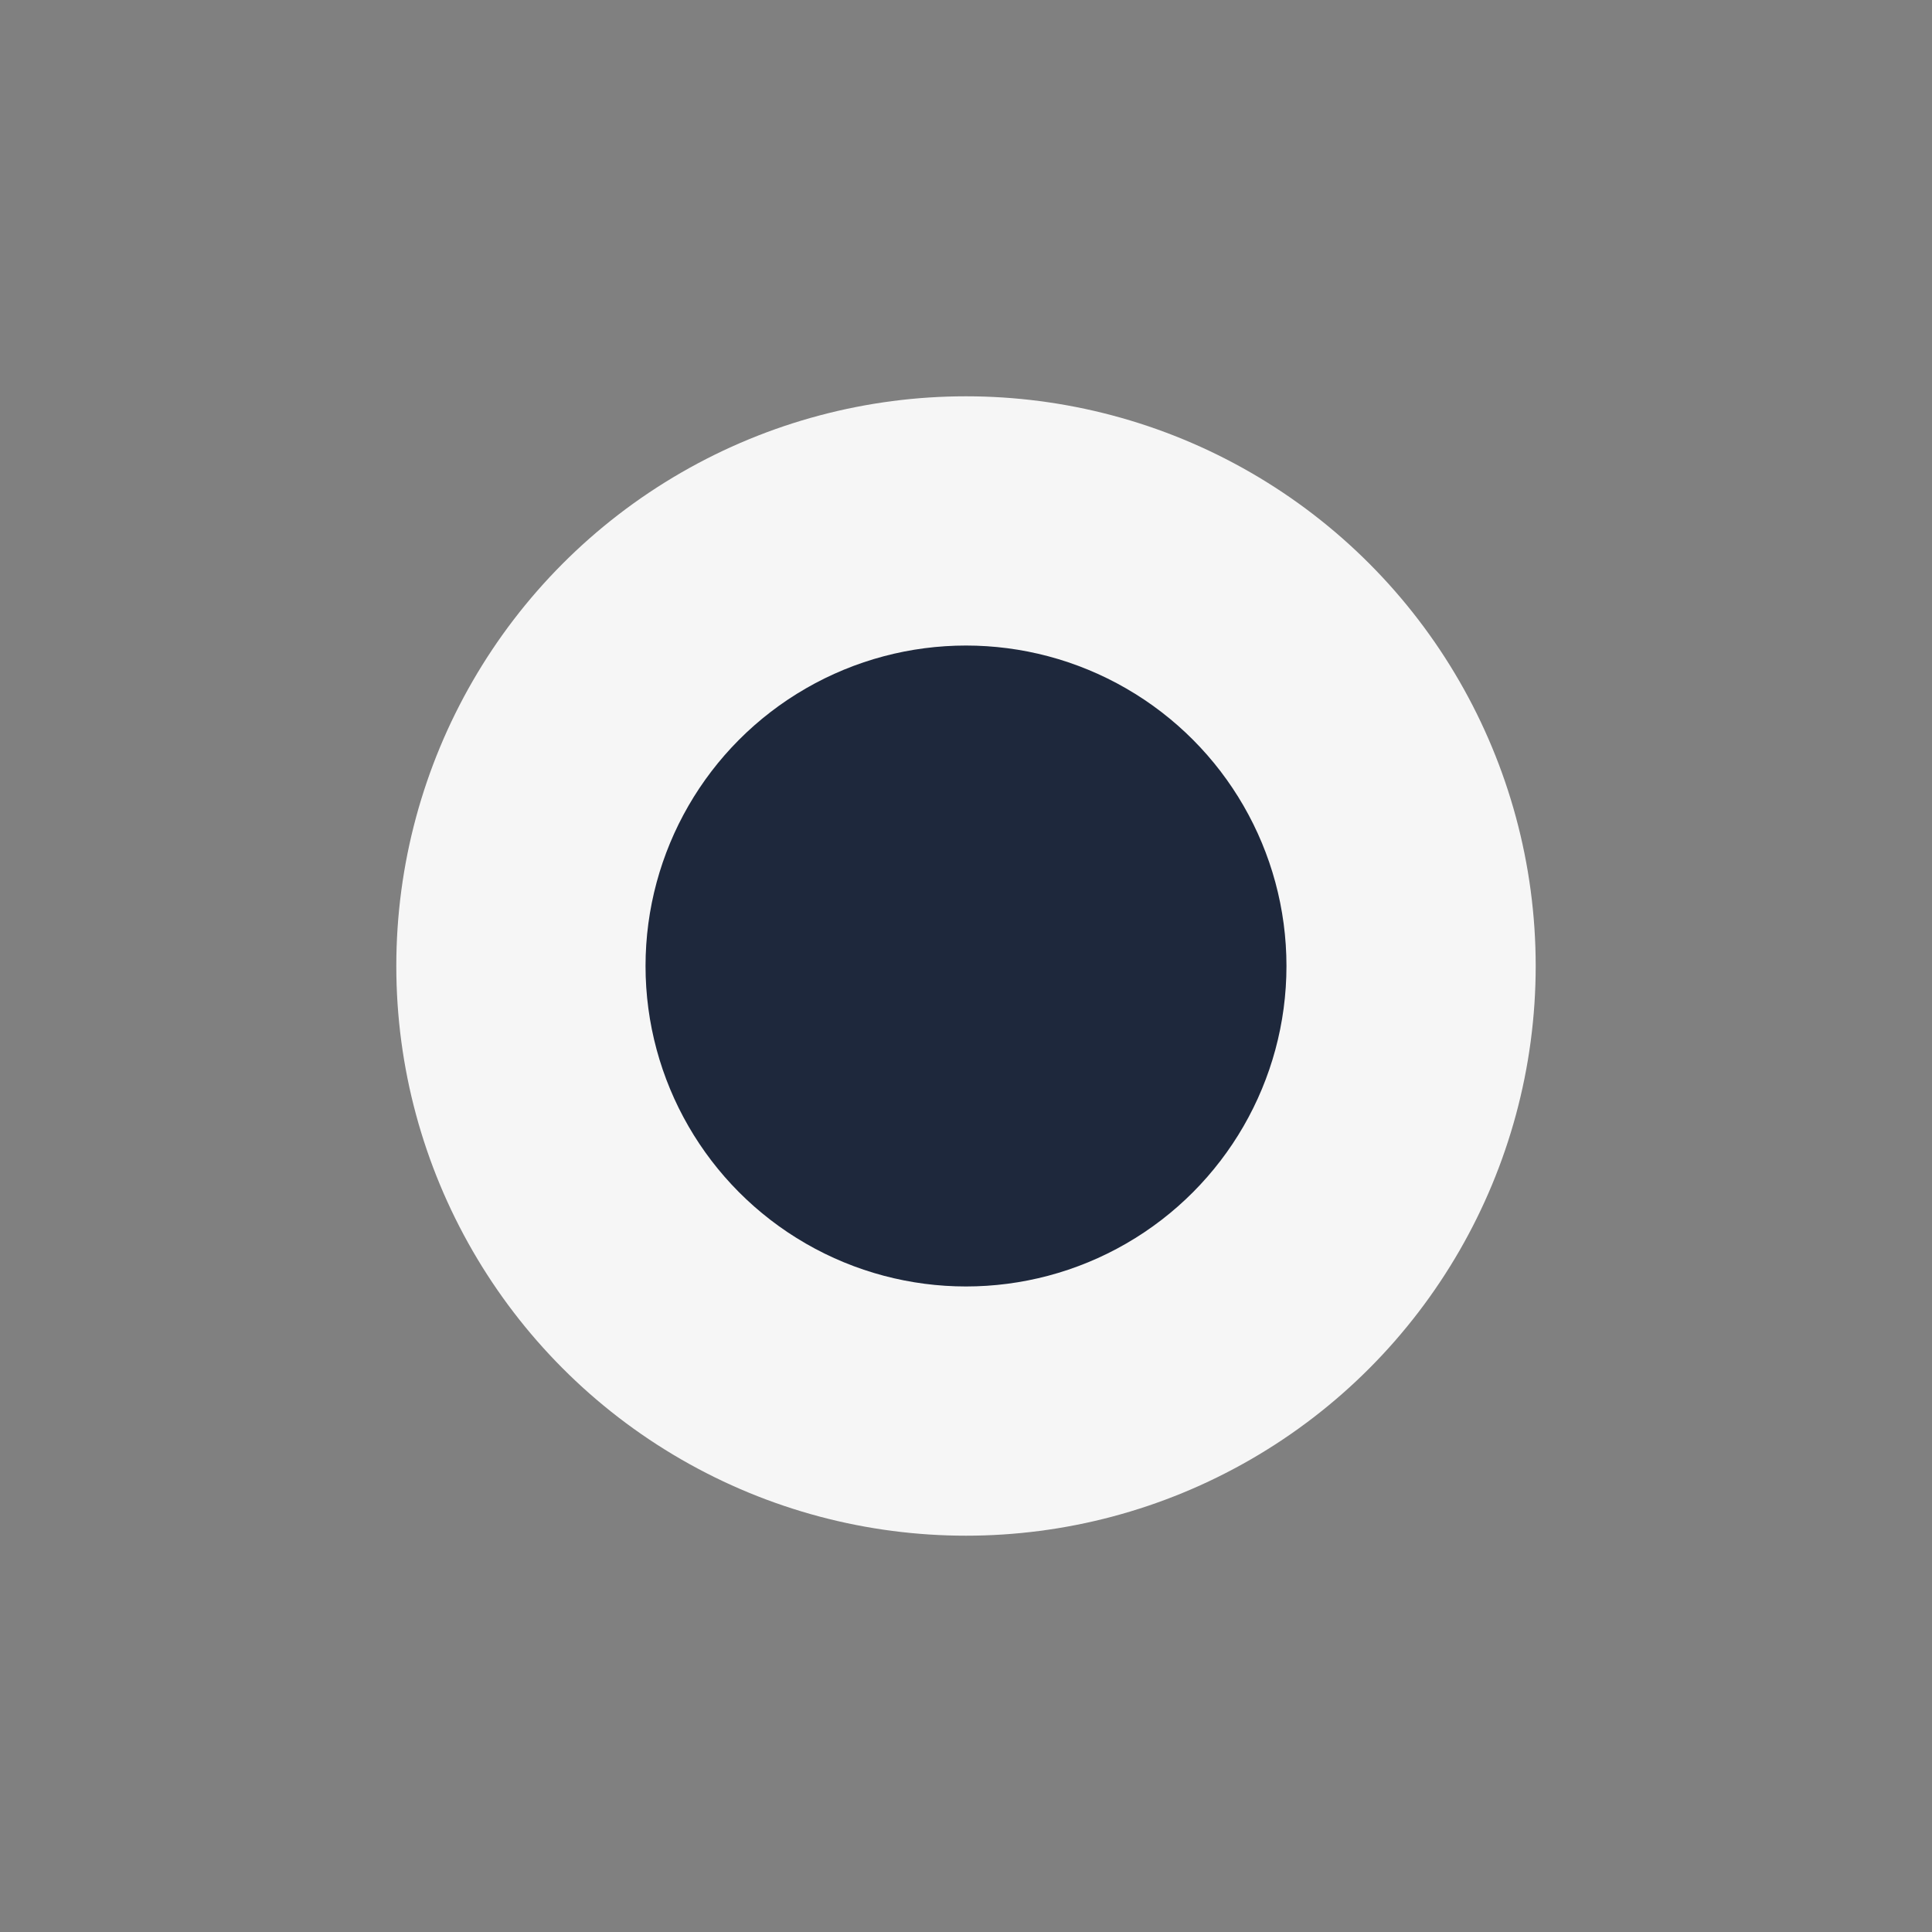
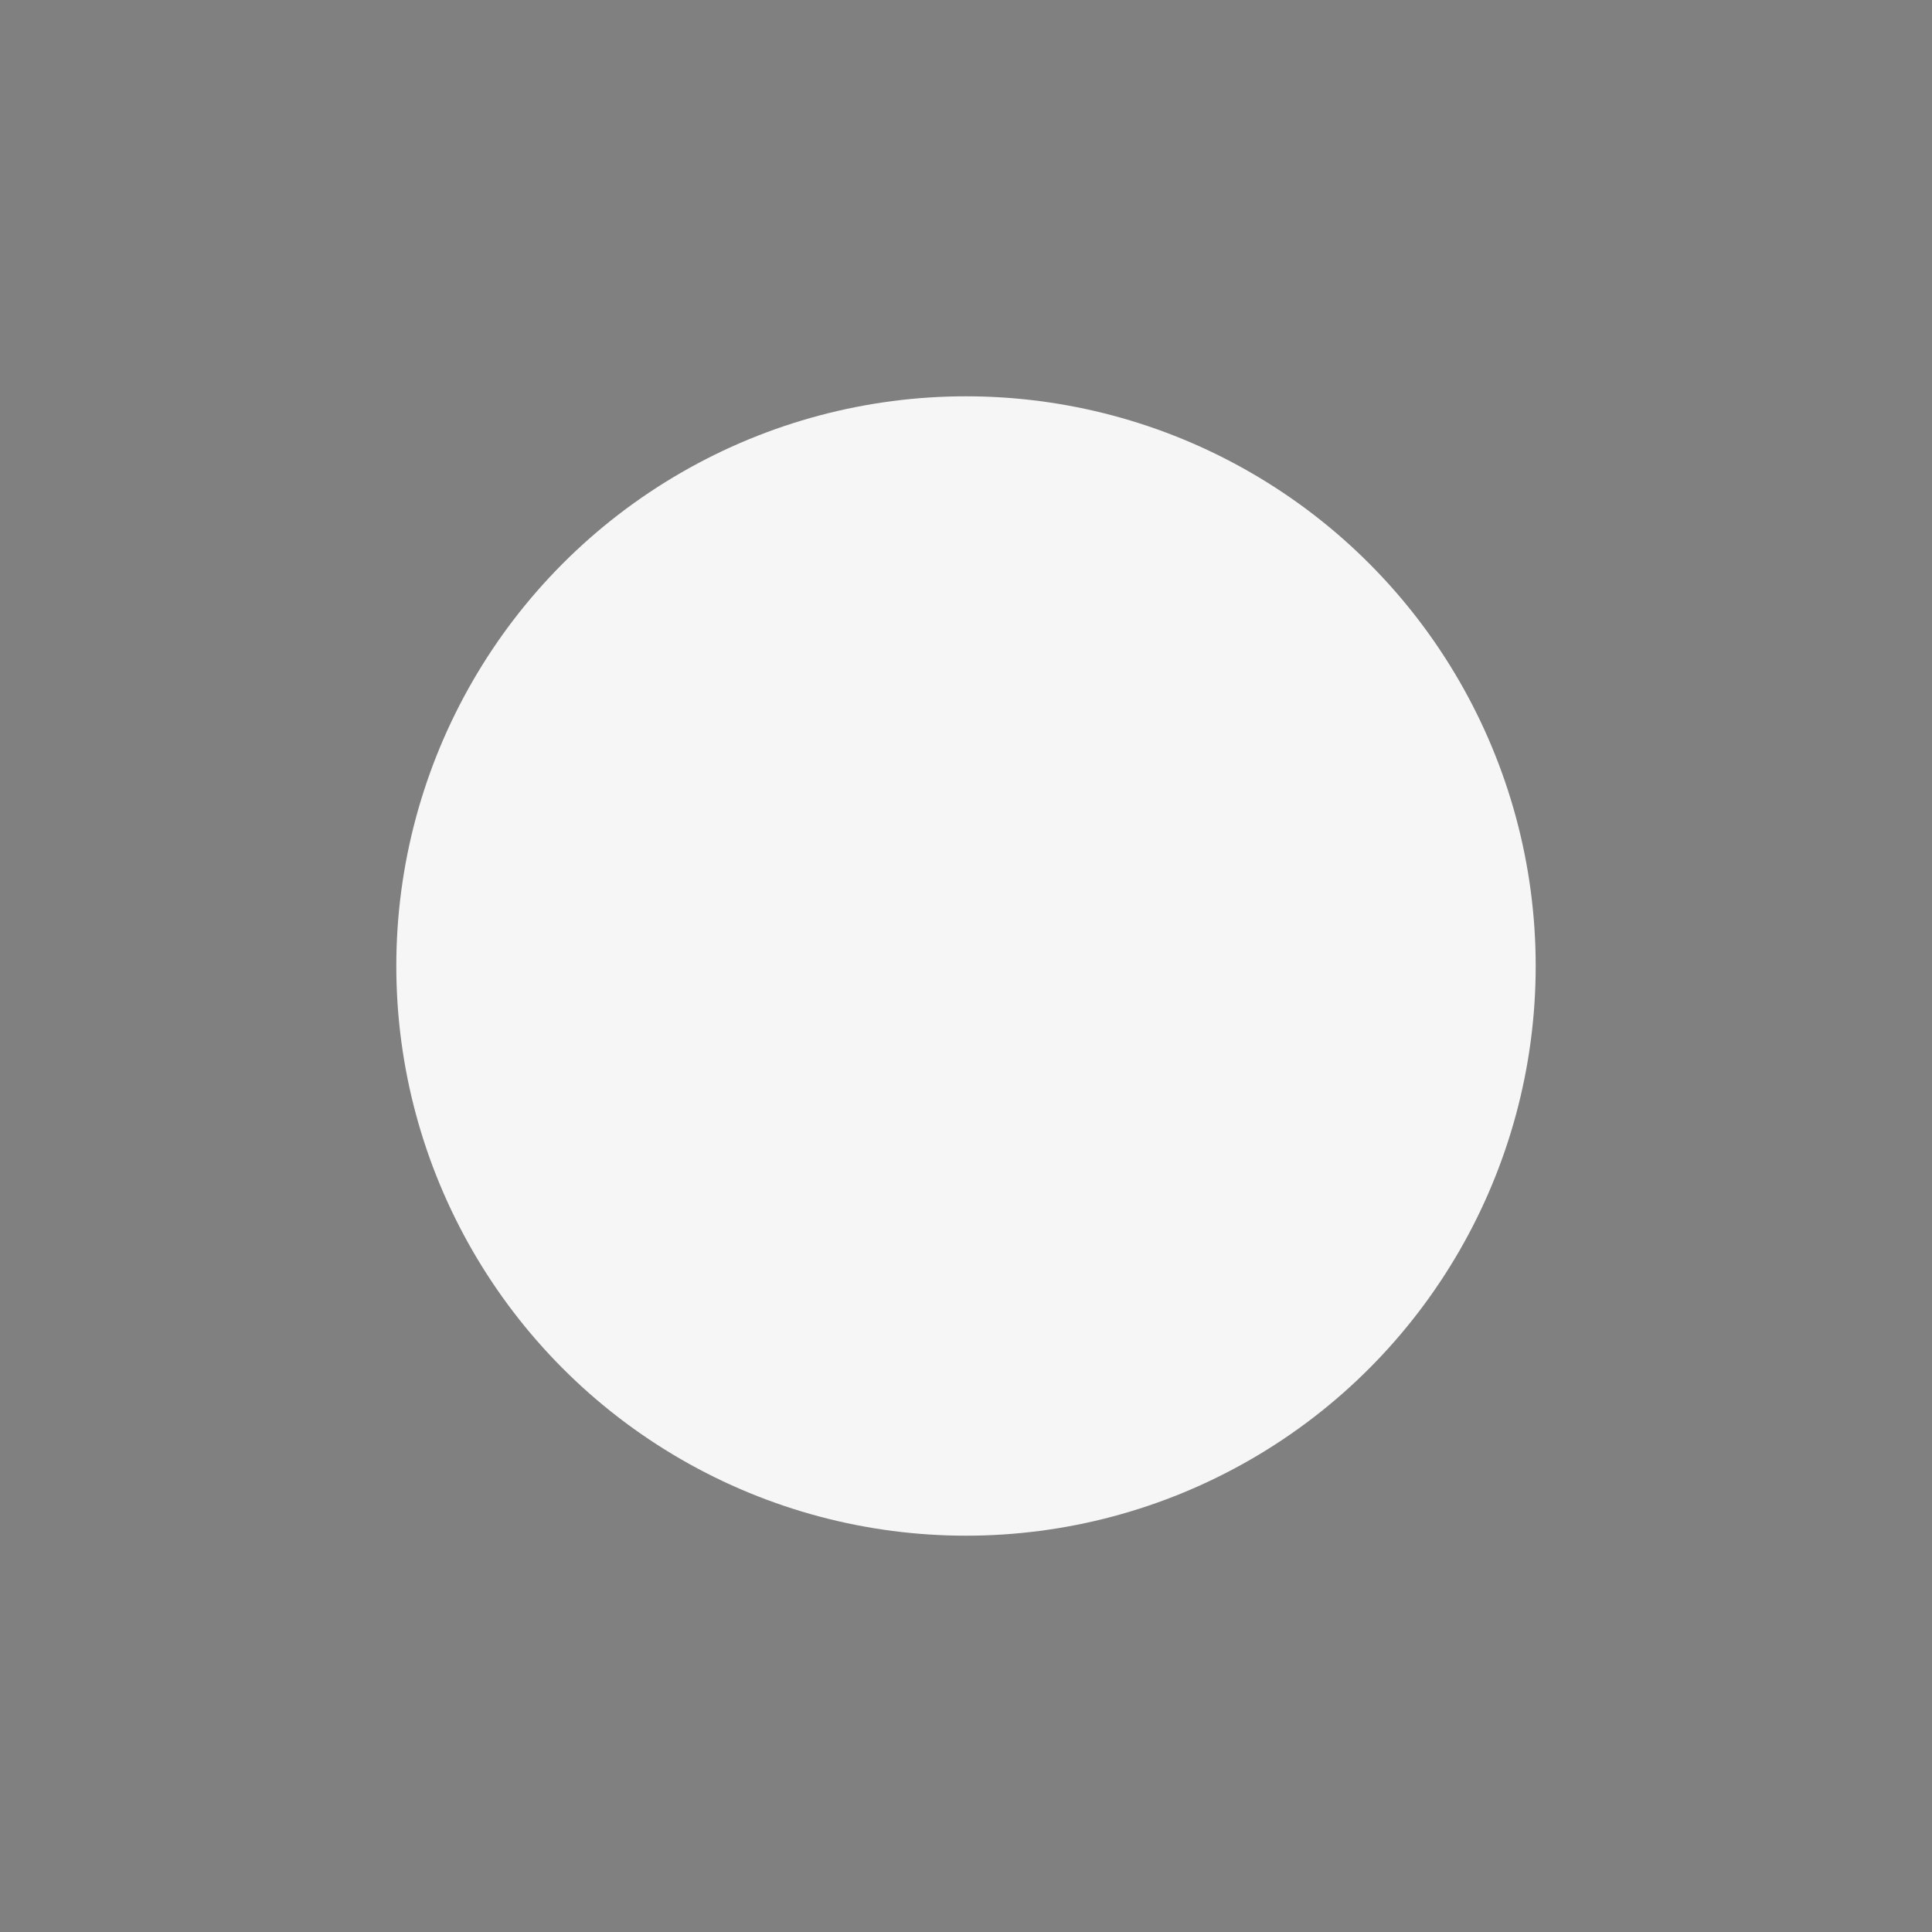
<svg xmlns="http://www.w3.org/2000/svg" width="39" height="39" viewBox="0 0 39 39" fill="none">
  <rect x="0" y="0" width="39" height="39" fill="#808080" stroke="none" />
  <circle cx="19.5" cy="19.5" r="11.5" fill="#F6F6F6" />
-   <circle cx="19.5" cy="19.5" r="6.469" fill="#1E283C" />
</svg>